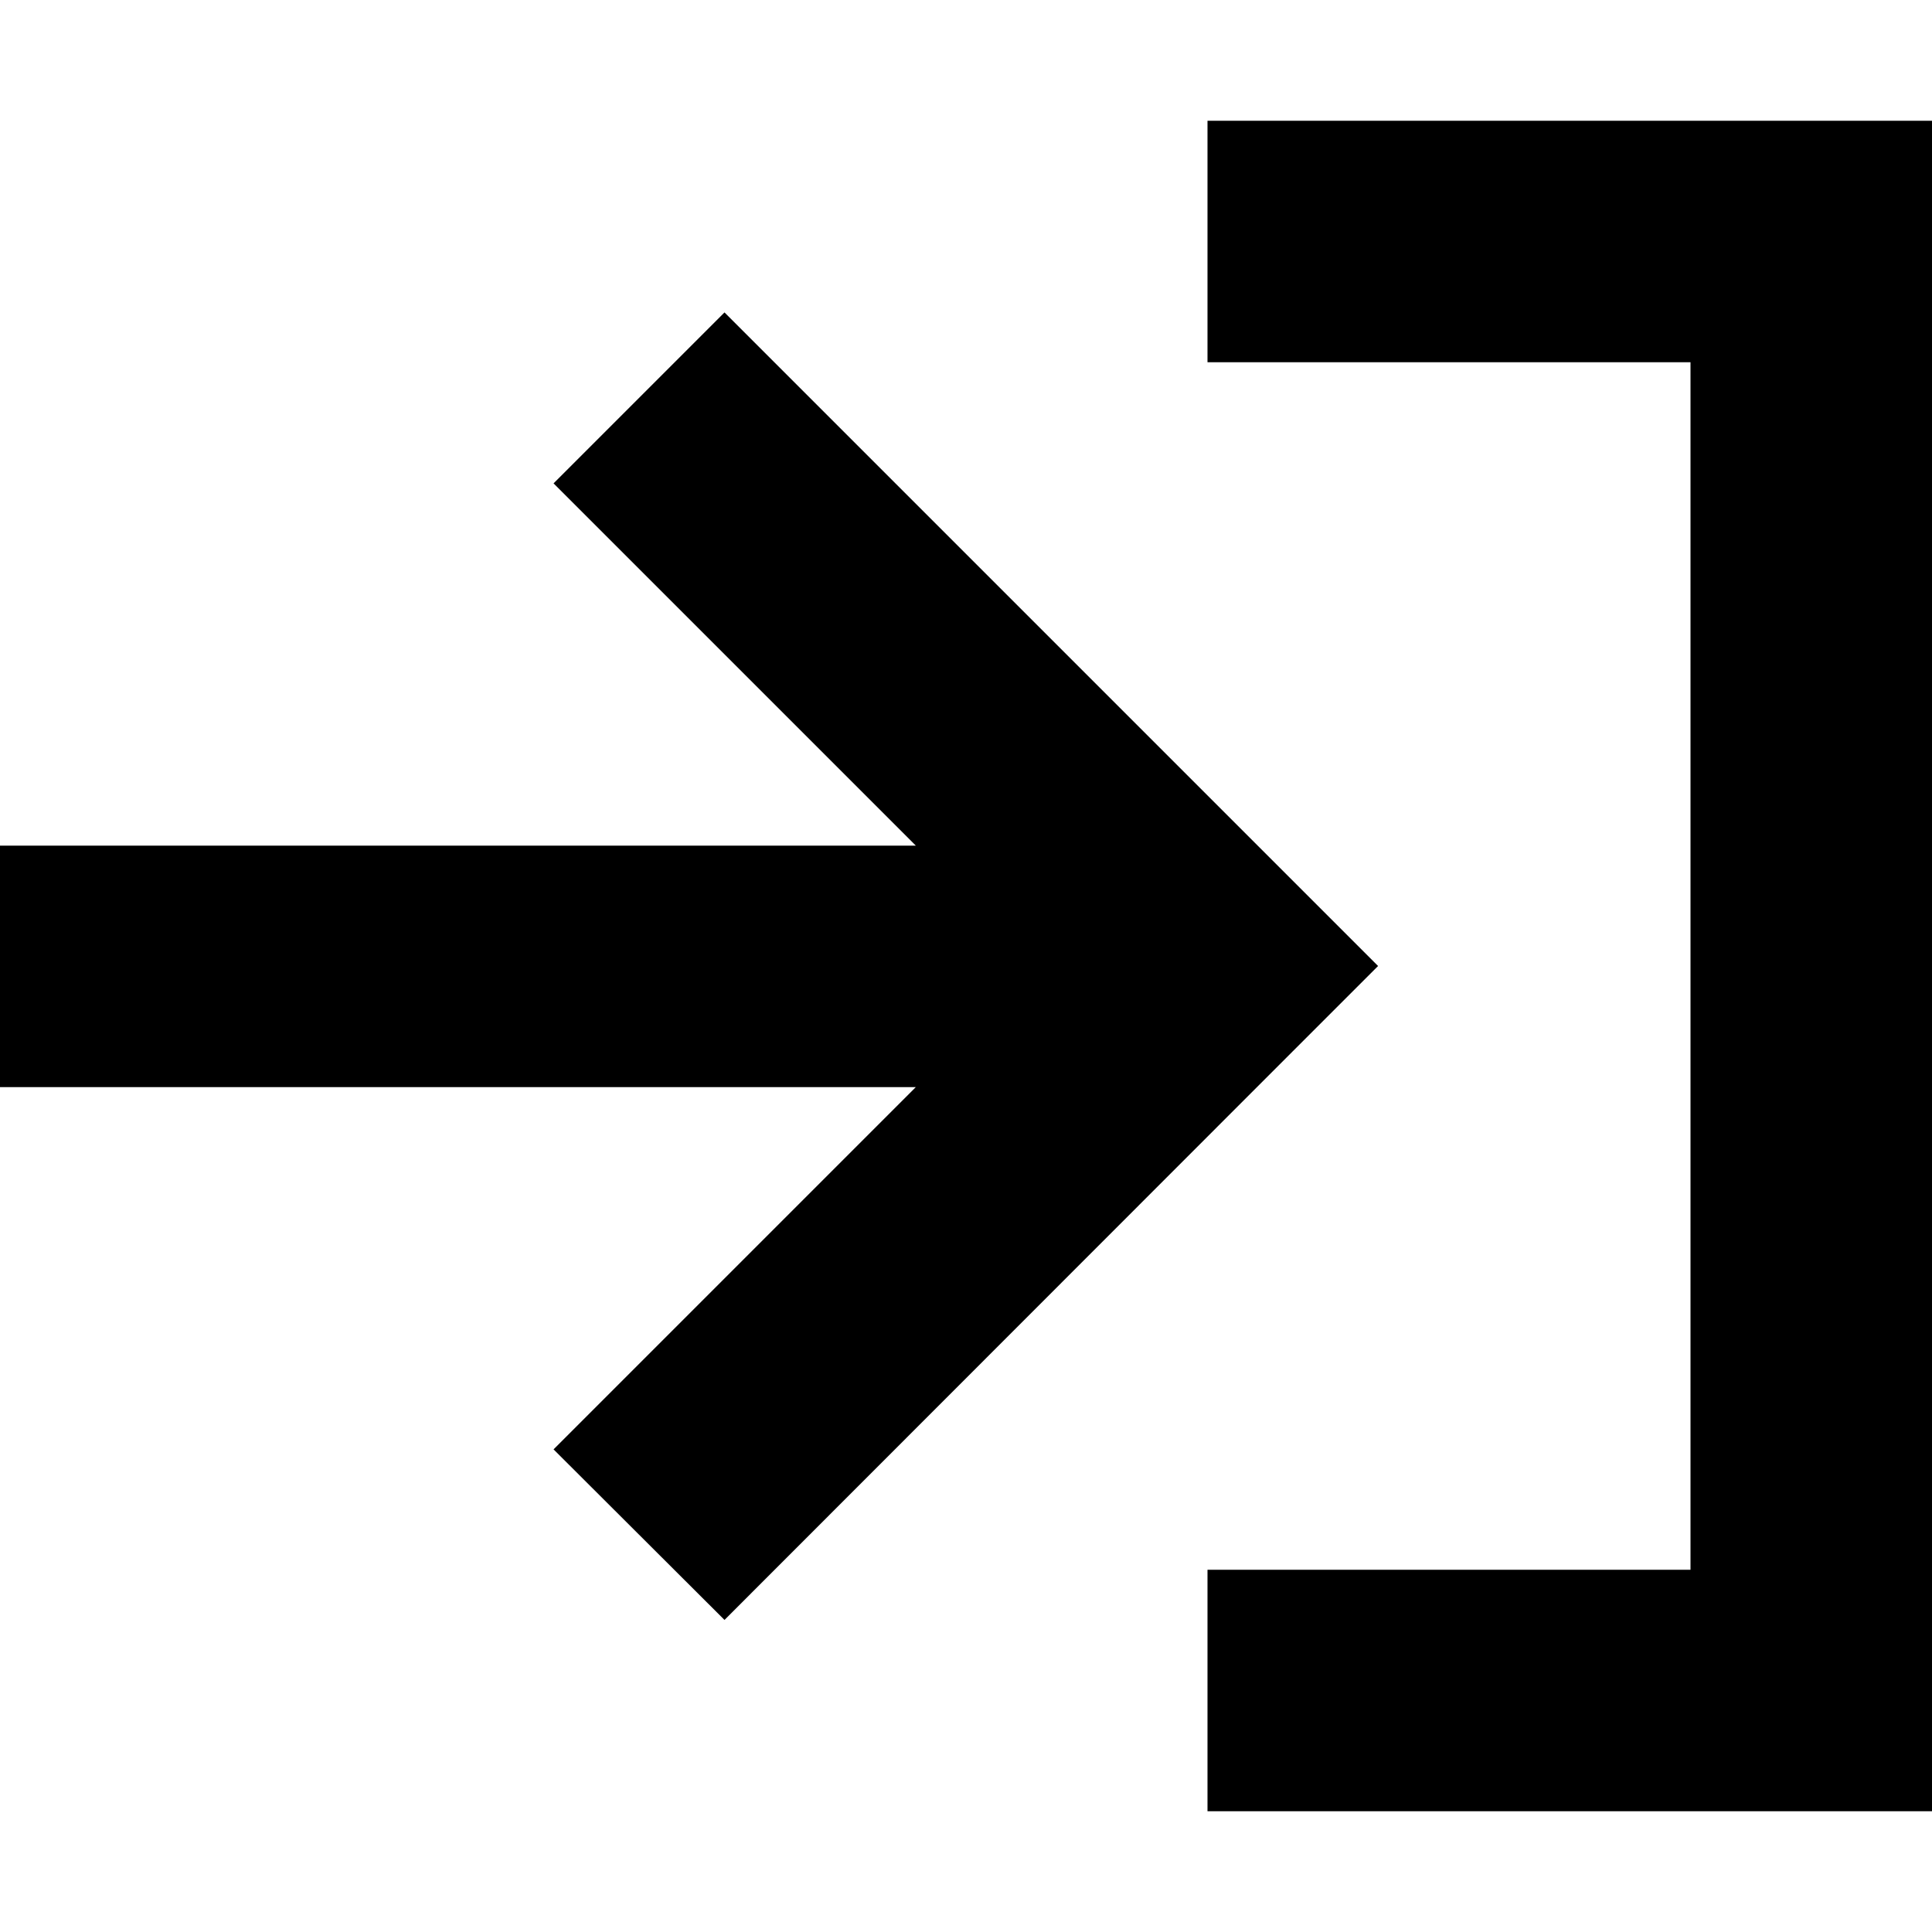
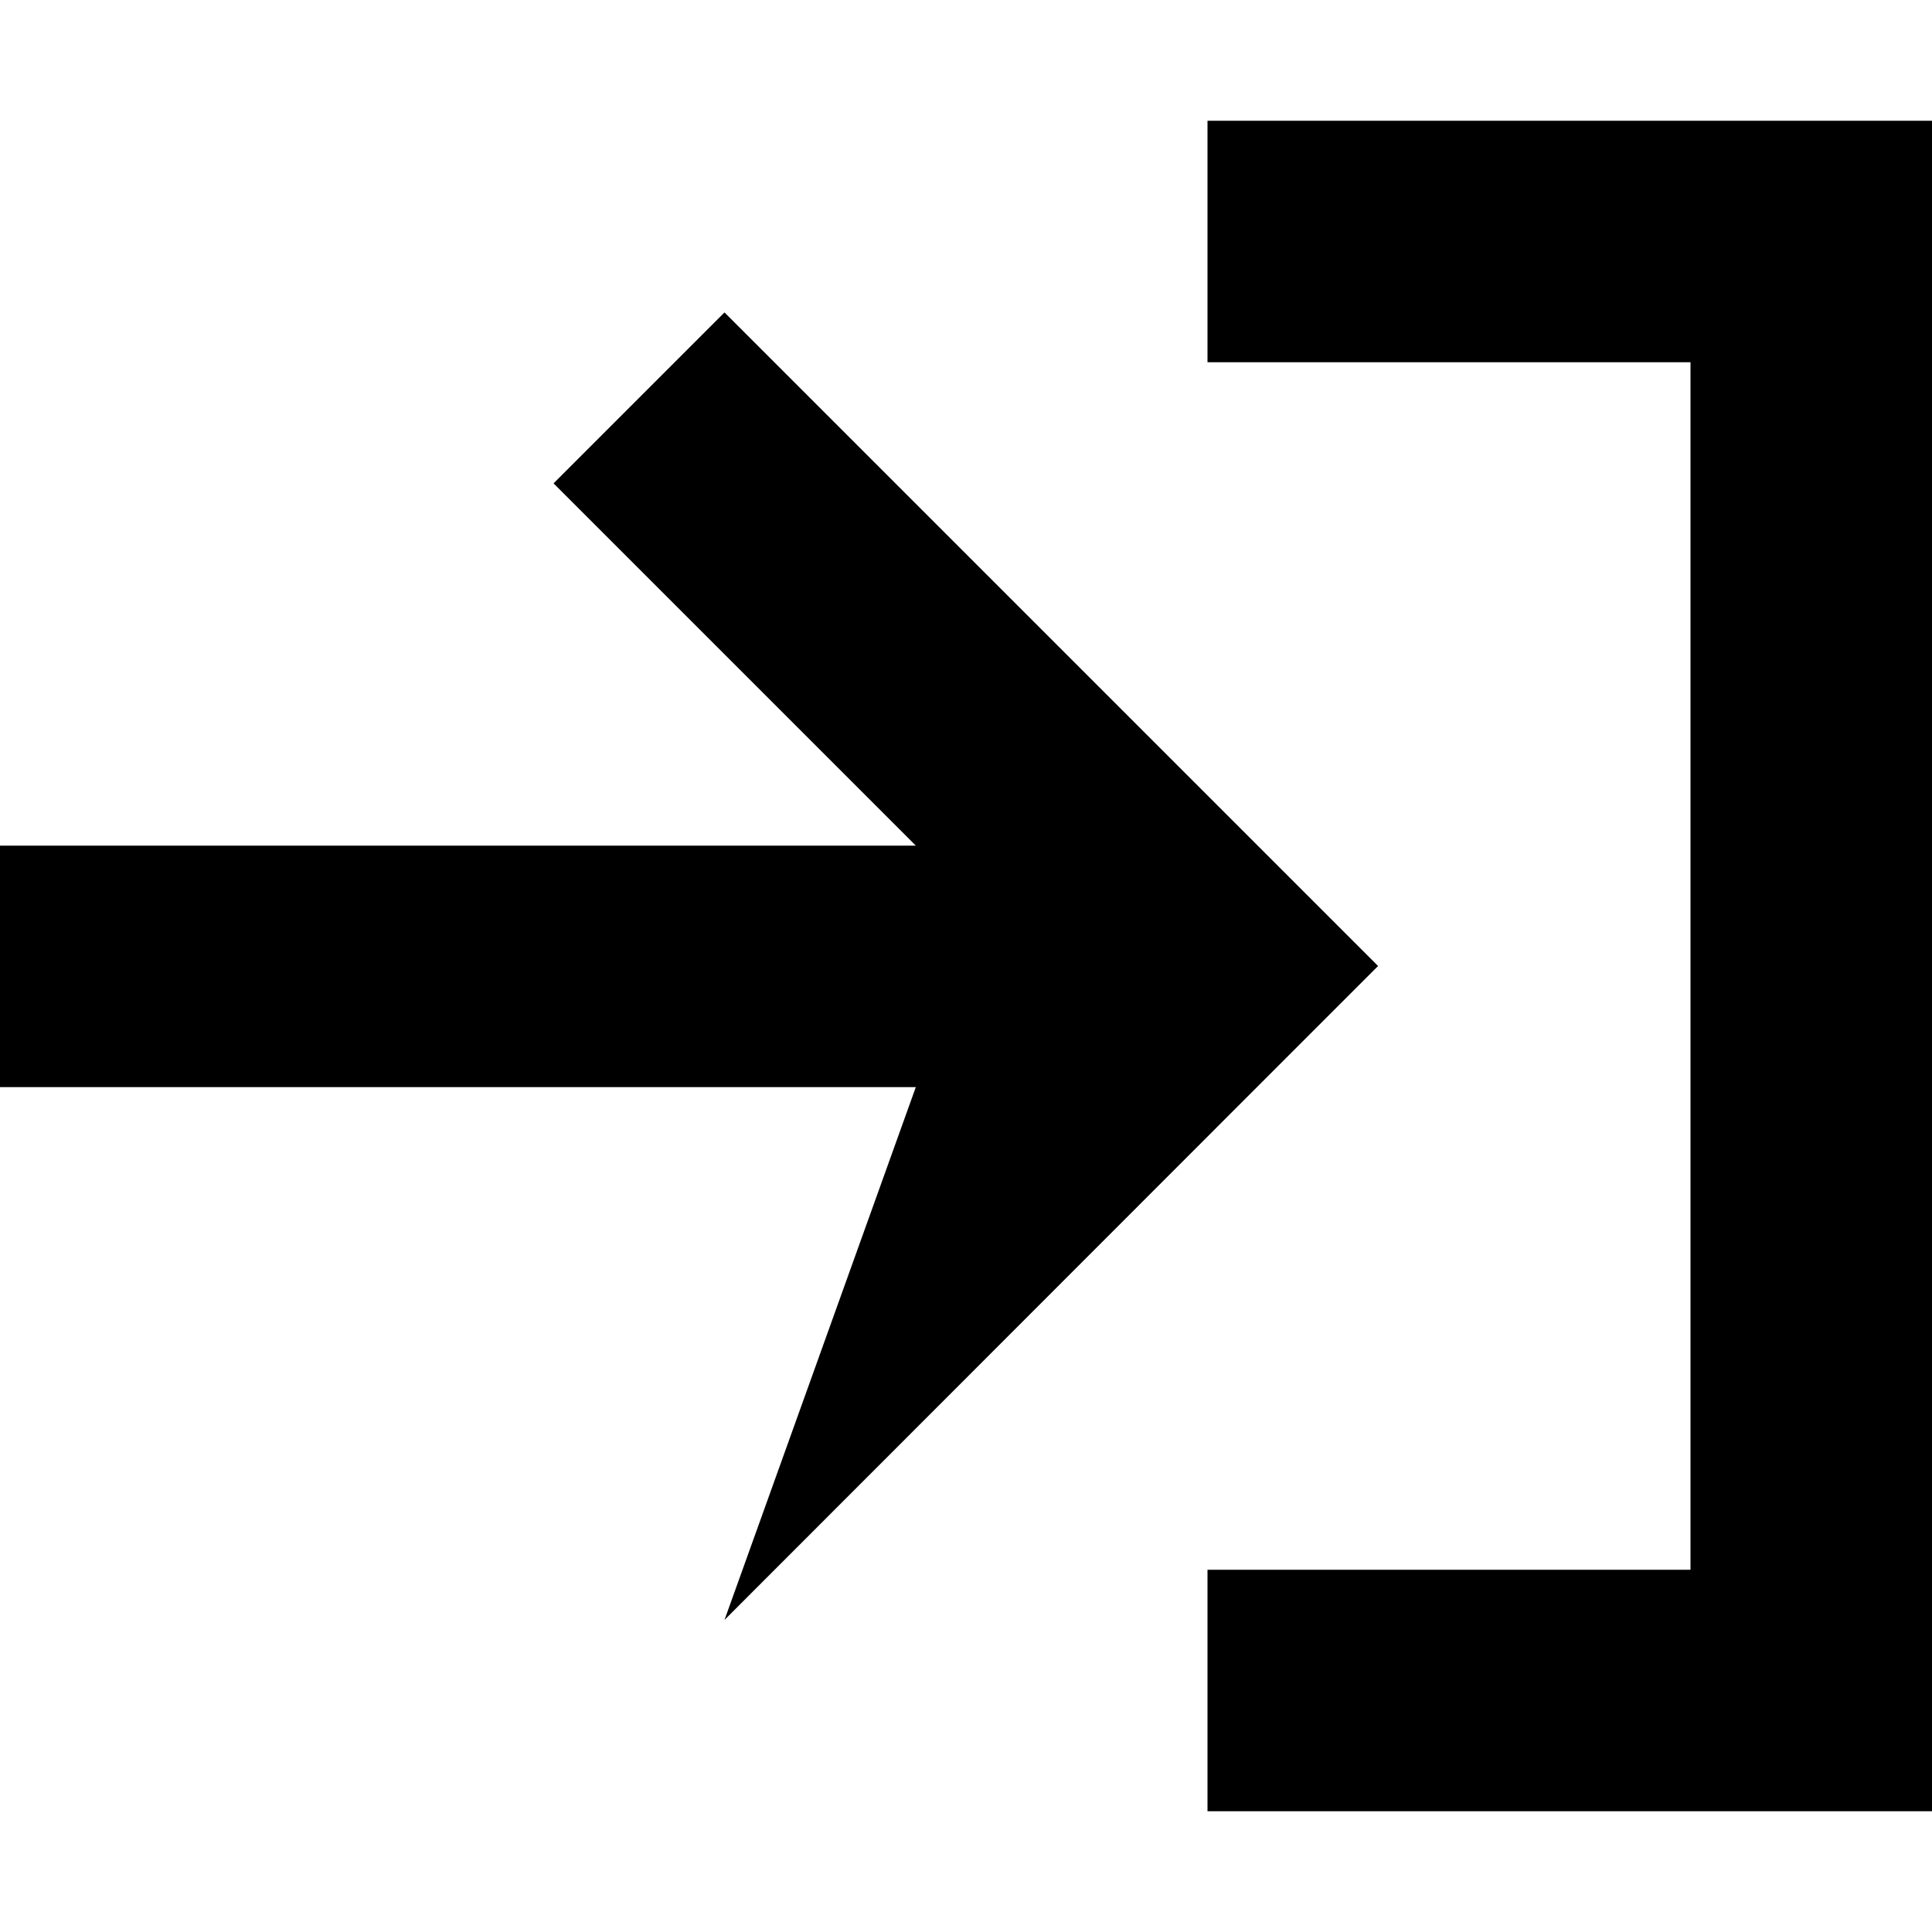
<svg xmlns="http://www.w3.org/2000/svg" viewBox="0 0 512 512">
-   <path fill="currentColor" d="M352 96l96 0 0 320-128 0 0 64 192 0 0-448-192 0 0 64 32 0zm-9.4 182.6l22.6-22.6-22.6-22.6-128-128-22.6-22.6-45.3 45.3 96 96-242.7 0 0 64 242.7 0c-57.4 57.4-89.4 89.4-96 96L192 429.3 342.6 278.6z" />
+   <path fill="currentColor" d="M352 96l96 0 0 320-128 0 0 64 192 0 0-448-192 0 0 64 32 0zm-9.4 182.6l22.6-22.6-22.6-22.6-128-128-22.6-22.6-45.3 45.3 96 96-242.7 0 0 64 242.7 0L192 429.3 342.6 278.6z" />
</svg>